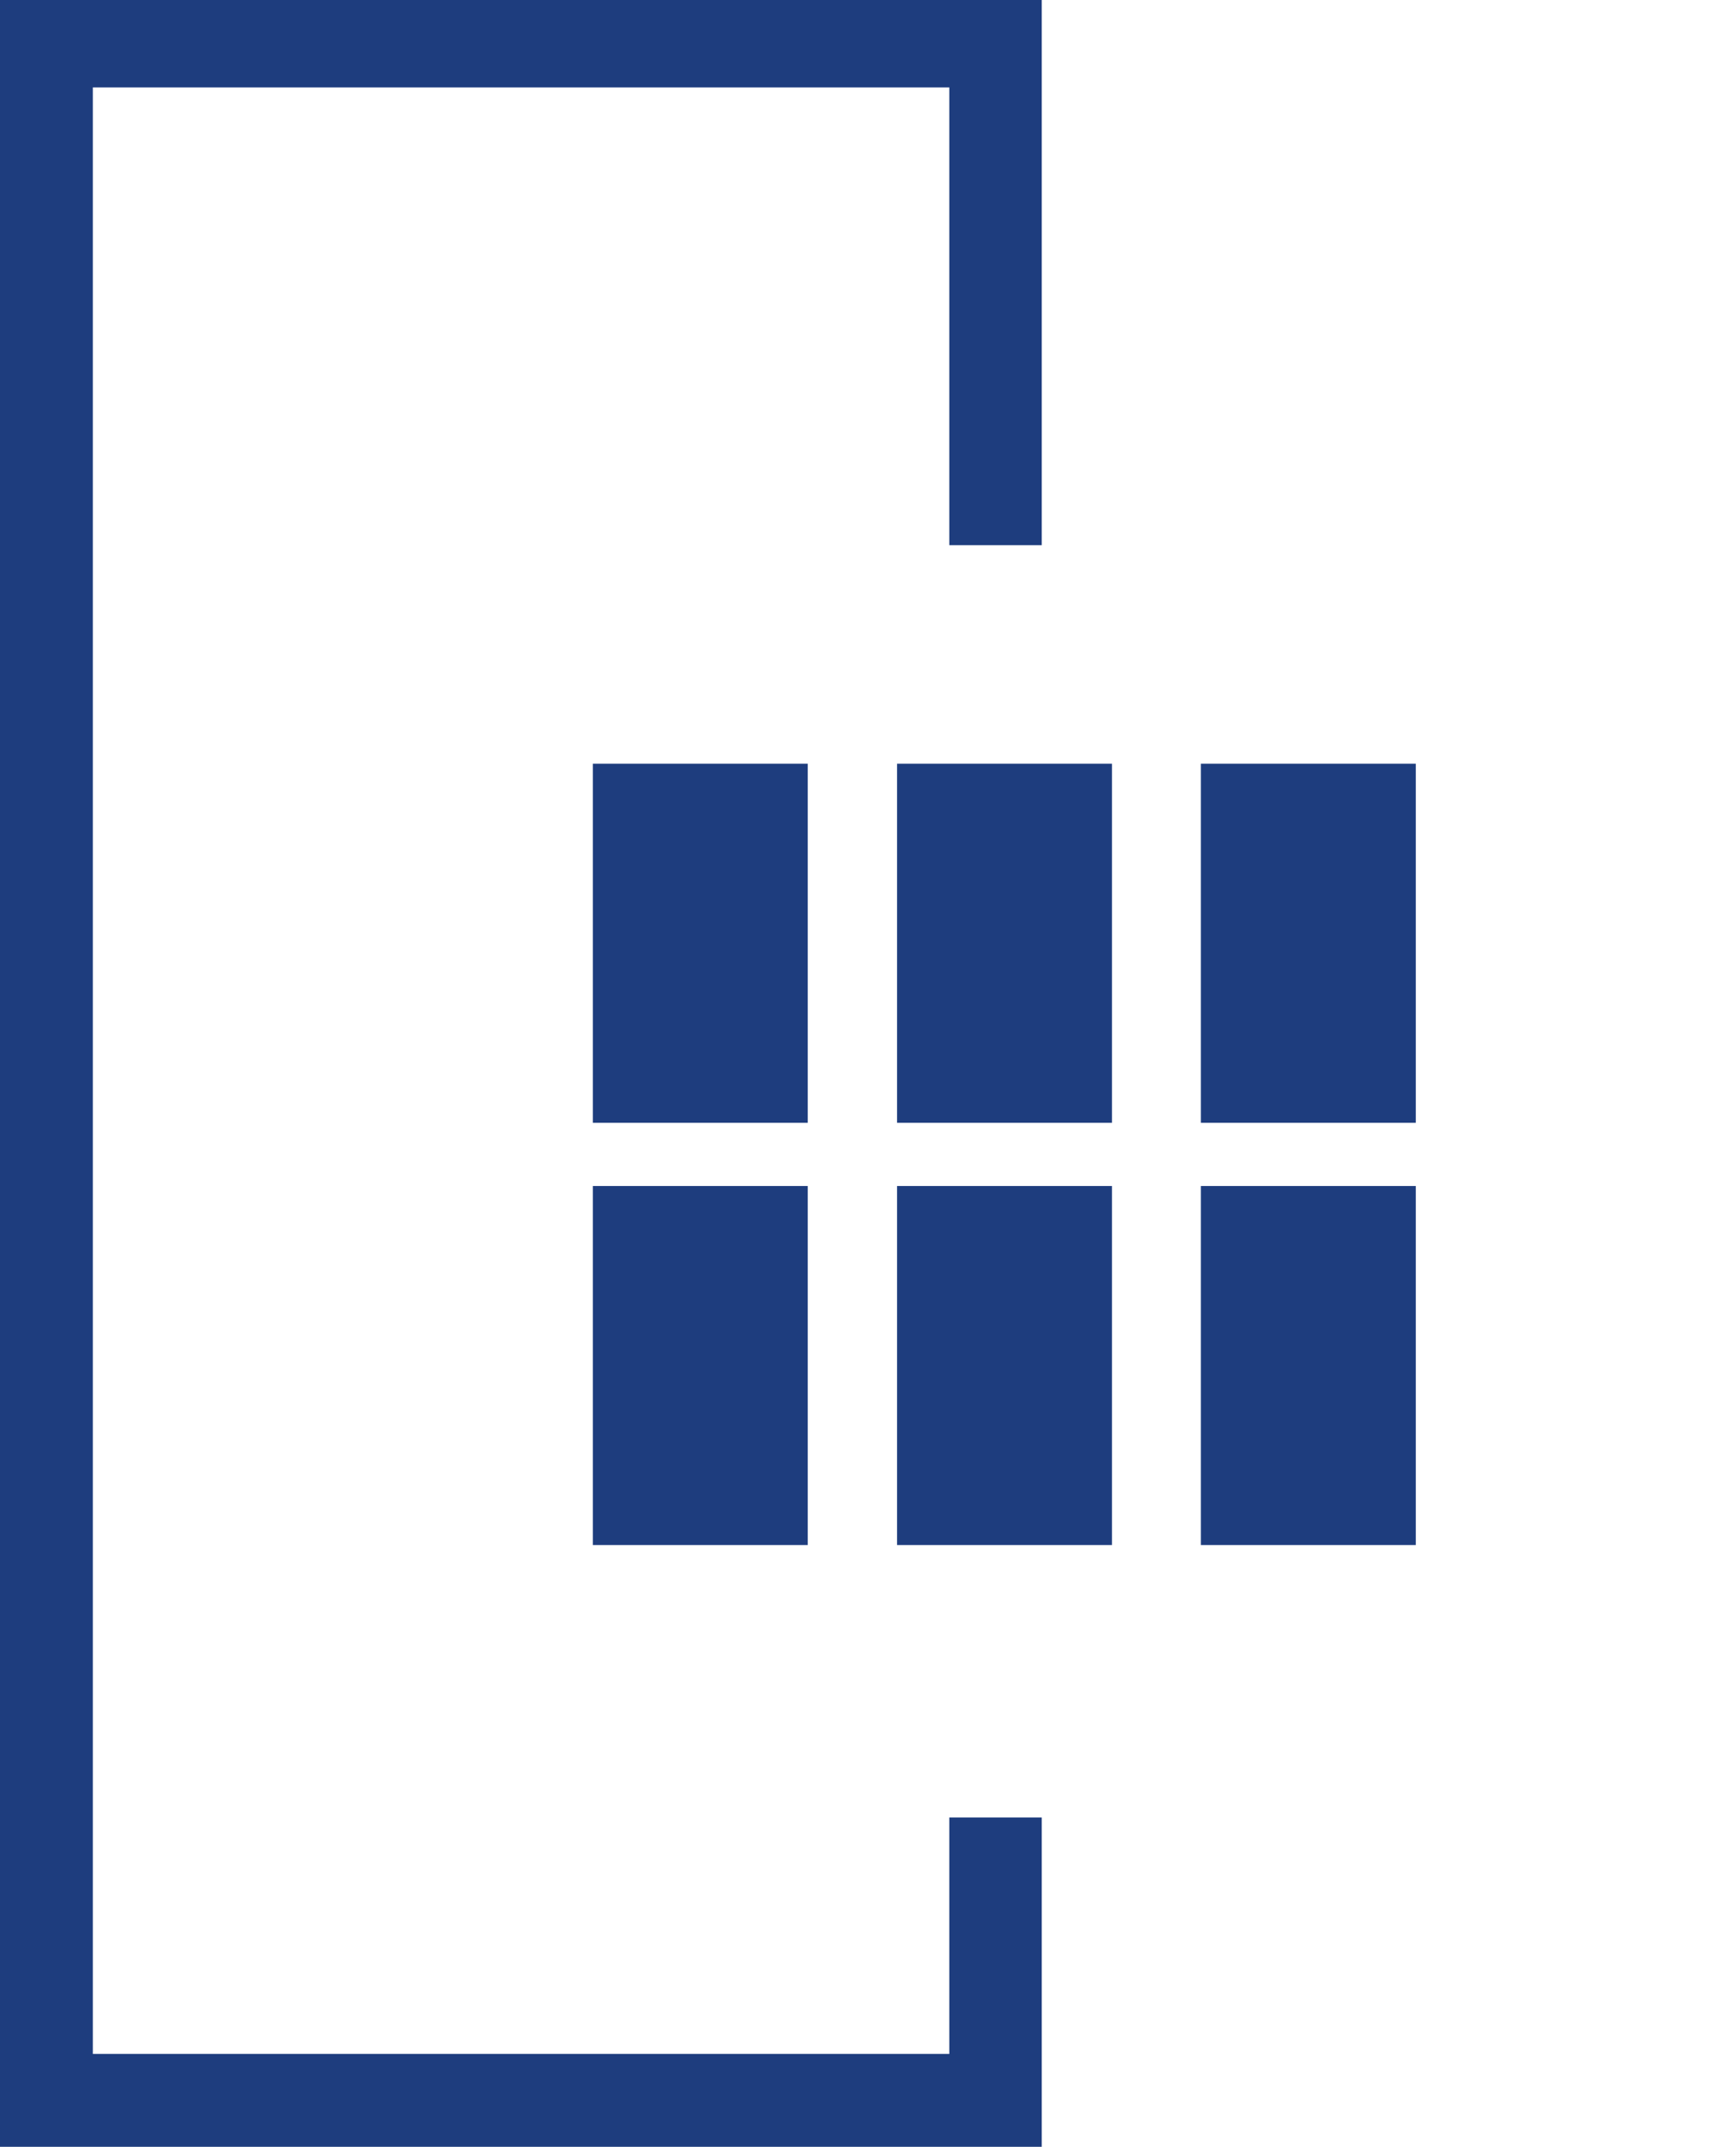
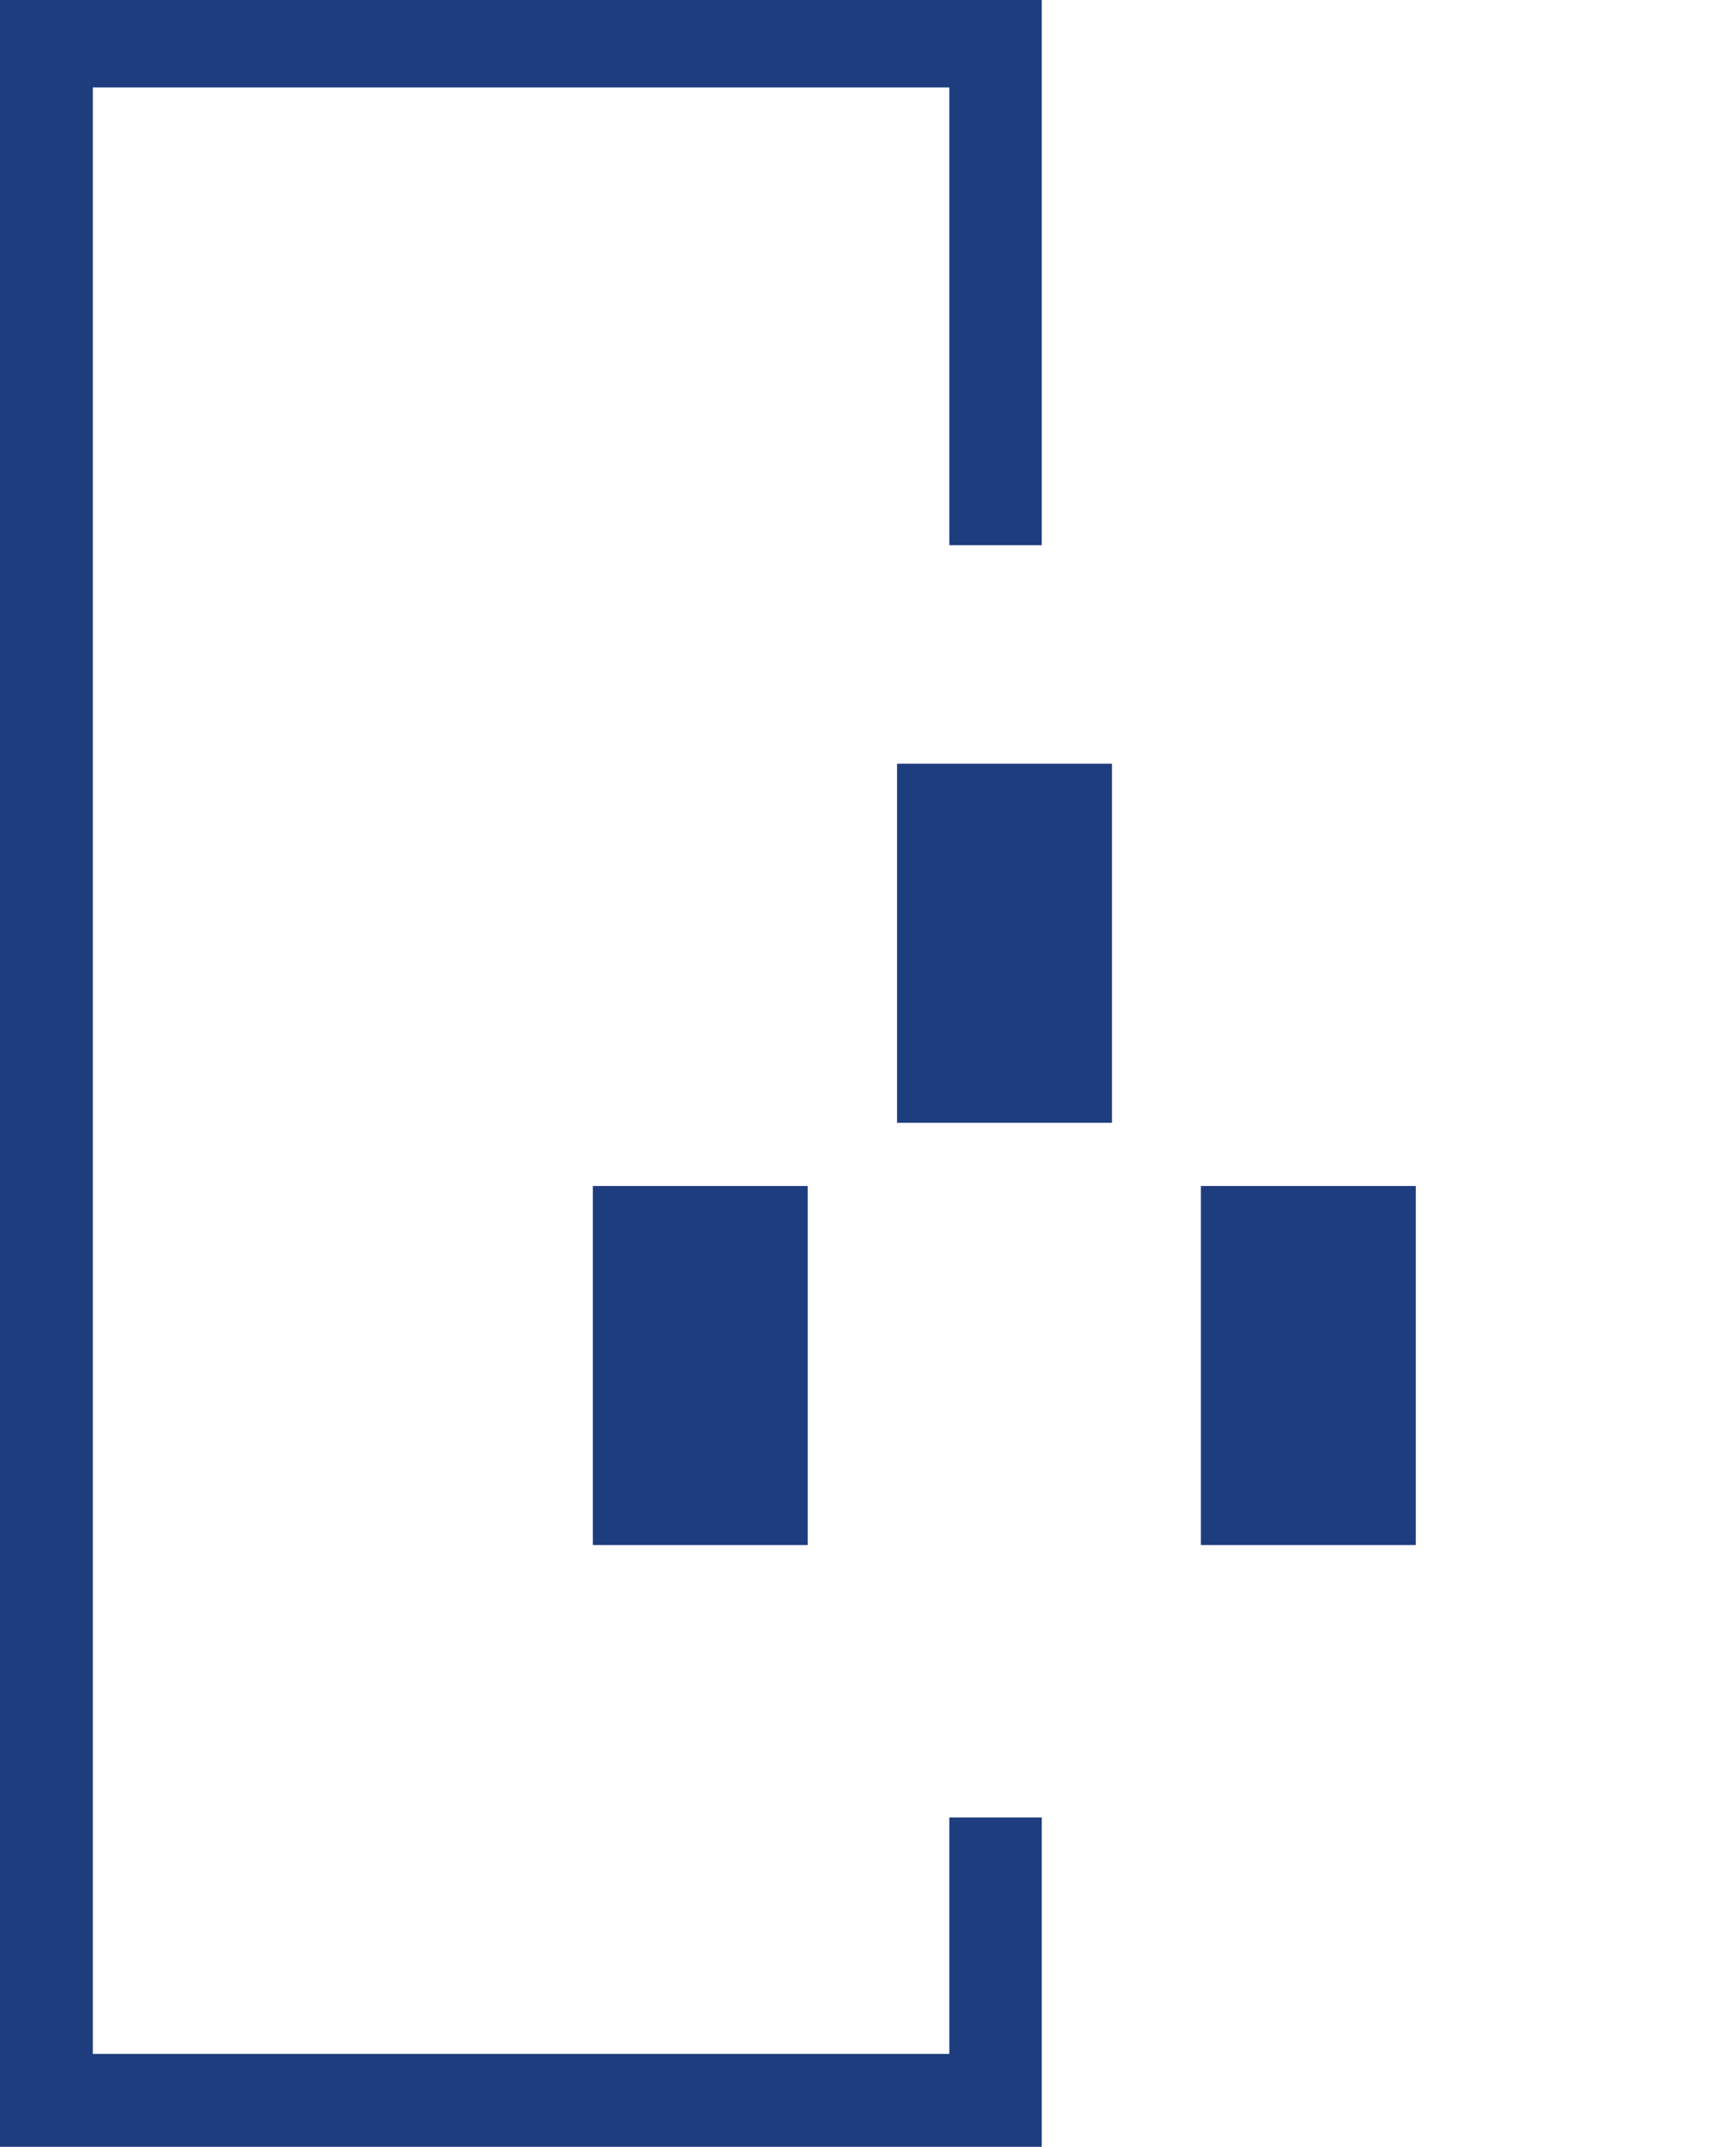
<svg xmlns="http://www.w3.org/2000/svg" version="1.1" id="Layer_1" x="0px" y="0px" viewBox="0 0 445.1 550.1" style="enable-background:new 0 0 445.1 550.1;" xml:space="preserve">
  <style type="text/css">
	.st0{fill:#1E3D7E;}
</style>
  <title>Icons</title>
  <polygon class="st0" points="243.4,465.7 243.4,526.3 23.8,526.3 23.8,22.4 243.4,22.4 243.4,139.7 267.1,139.7 267.1,-1.4 0,-1.4   0,550.1 267.1,550.1 267.1,465.7 " />
-   <rect x="152" y="195.7" class="st0" width="55.1" height="92" />
  <rect x="230" y="195.7" class="st0" width="55.1" height="92" />
-   <rect x="307.9" y="195.7" class="st0" width="55.1" height="92" />
  <rect x="152" y="303.9" class="st0" width="55.1" height="92" />
-   <rect x="230" y="303.9" class="st0" width="55.1" height="92" />
  <rect x="307.9" y="303.9" class="st0" width="55.1" height="92" />
</svg>